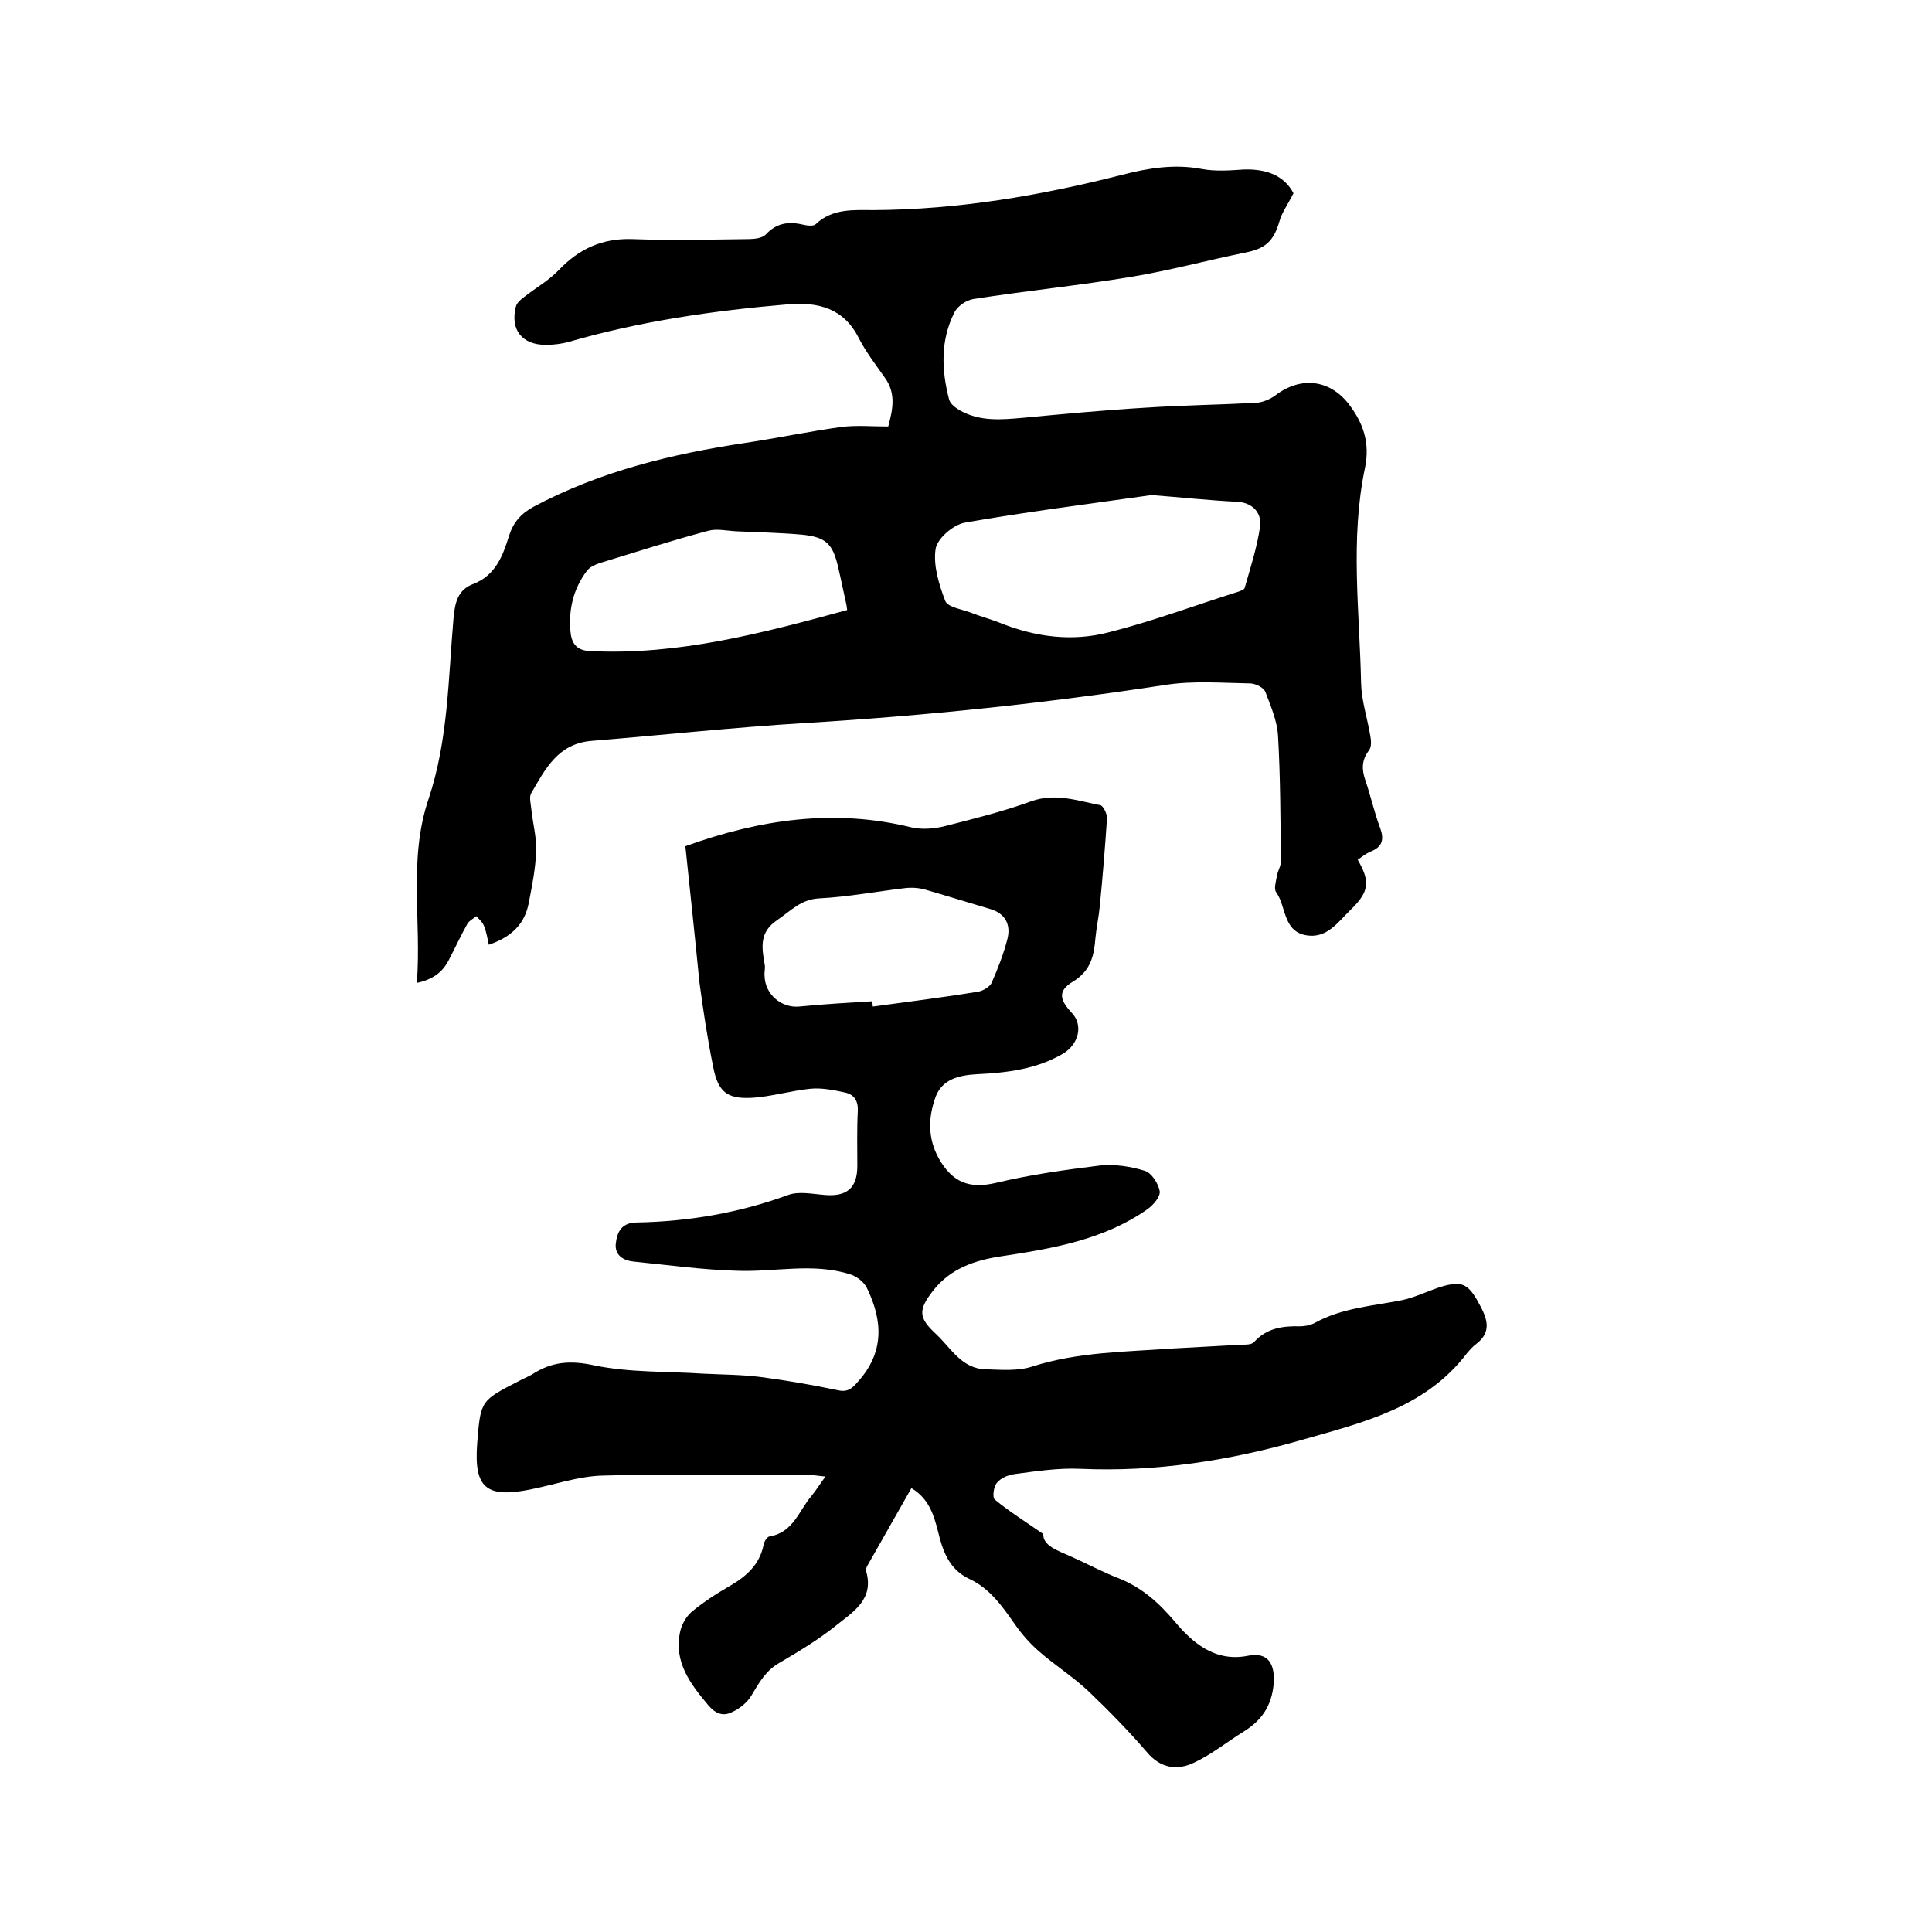
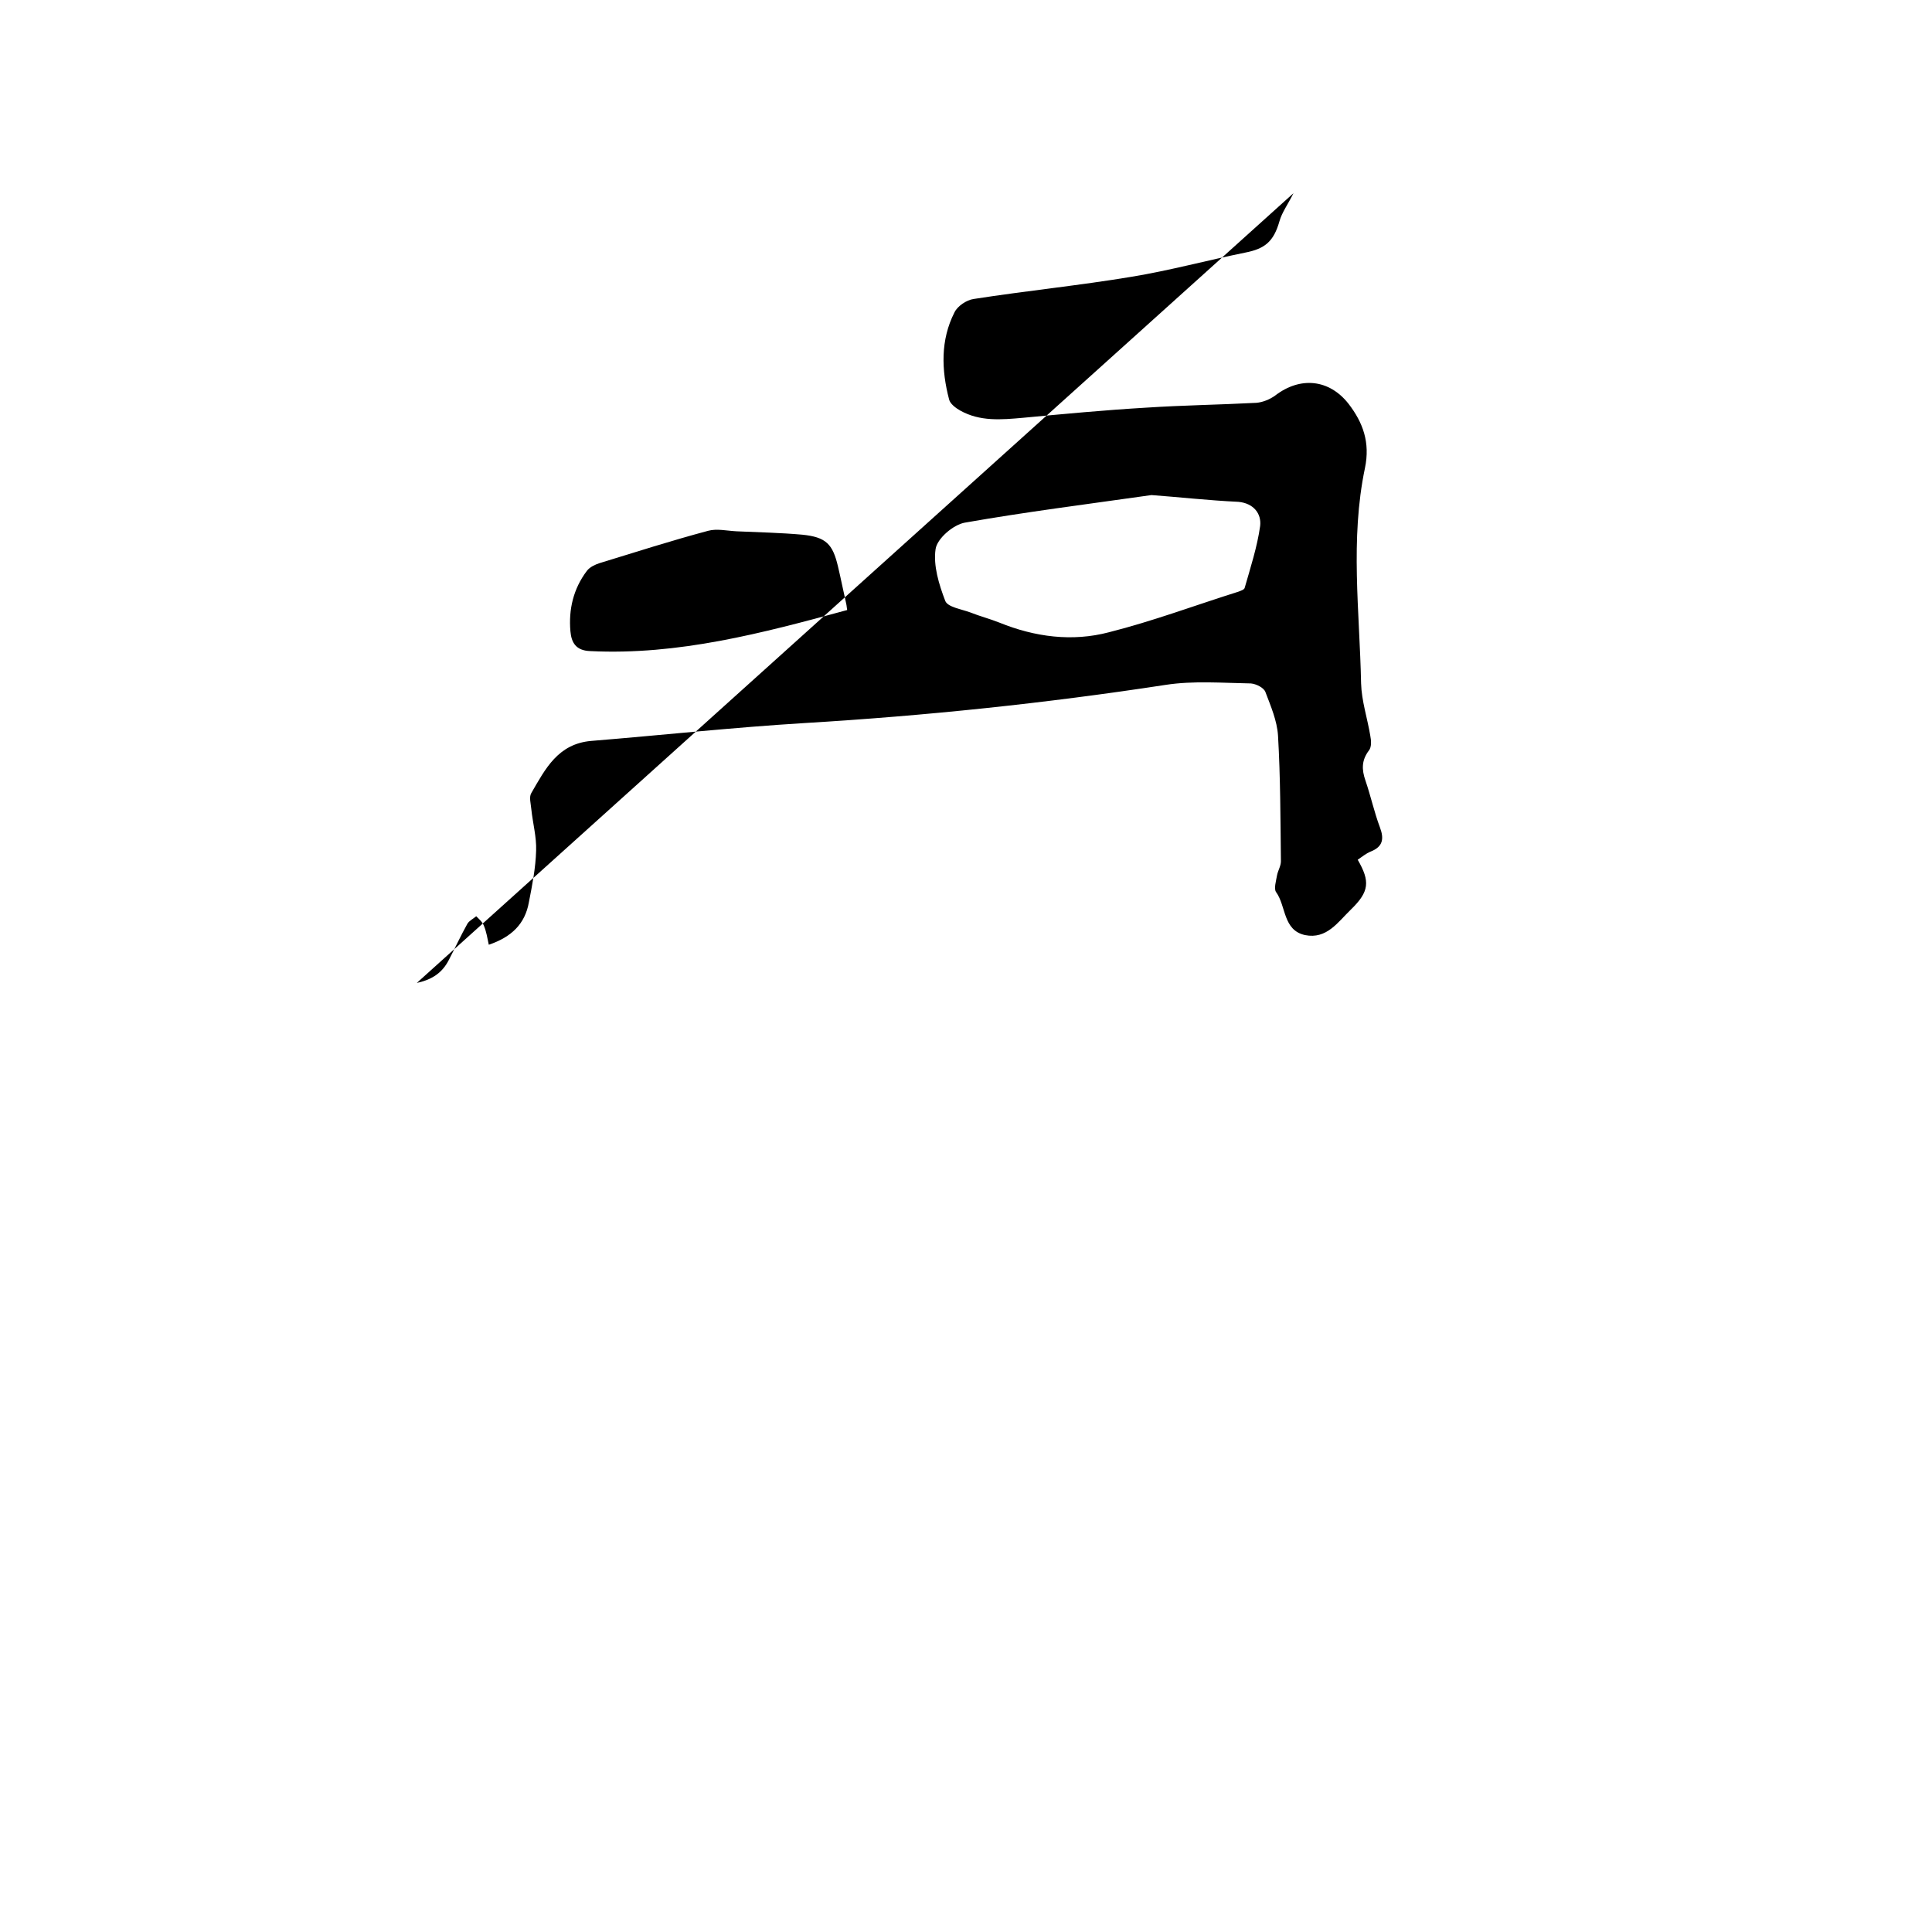
<svg xmlns="http://www.w3.org/2000/svg" enable-background="new 0 0 400 400" viewBox="0 0 400 400">
-   <path d="m267.8 40c-1.2 2.4-2.4 4-2.9 5.8-1.2 4.2-3 5.7-7.1 6.5-7.9 1.6-15.6 3.7-23.5 5-10.8 1.8-21.8 2.9-32.7 4.6-1.5.2-3.4 1.5-4 2.8-2.9 5.7-2.7 11.9-1.1 18 .2.9 1.4 1.8 2.3 2.3 4.1 2.3 8.5 1.9 13 1.5 8.5-.8 17-1.6 25.5-2.1 7.6-.5 15.2-.6 22.8-1 1.3-.1 2.8-.7 3.9-1.5 5.2-4 11.2-3.4 15.2 1.7 3 3.9 4.5 8 3.4 13.3-3.1 14.8-1.1 29.7-.8 44.6.1 3.6 1.3 7.2 1.9 10.8.2 1 .3 2.4-.3 3.1-1.5 2-1.5 3.9-.7 6.2 1.1 3.2 1.8 6.5 3 9.7.9 2.4.6 4-1.9 5-1 .4-1.8 1.1-2.7 1.7 2.6 4.5 2.4 6.6-1.4 10.3-2.7 2.6-5 6.2-9.5 5.3-4.6-1-3.9-6-6-8.9-.5-.7 0-2.3.2-3.5.2-1 .8-1.9.8-2.9-.1-8.7-.1-17.4-.6-26-.2-3.1-1.5-6.1-2.6-9-.3-.9-1.9-1.7-3-1.8-5.9-.1-11.9-.6-17.7.3-24.8 3.8-49.7 6.4-74.7 7.9-14.8.9-29.5 2.5-44.2 3.7-6.9.6-9.5 5.8-12.4 10.8-.5.8-.1 2.2 0 3.3.3 2.9 1.1 5.8 1 8.6-.1 3.6-.8 7.1-1.5 10.7-.8 4.5-3.6 7.2-8.3 8.8-.3-1.4-.5-2.7-1-3.9-.3-.8-1-1.4-1.6-2-.6.5-1.4.9-1.8 1.5-1.4 2.5-2.6 5.1-3.9 7.6s-3.3 4-6.6 4.7c1-12.8-1.8-25.5 2.4-38 4.1-12.2 4.1-25 5.2-37.6.3-3.2.9-5.8 4.1-7 4.6-1.8 6.1-5.8 7.4-10 .9-2.8 2.5-4.6 5.1-6 13.7-7.3 28.5-10.9 43.8-13.2 6.7-1 13.3-2.4 19.9-3.3 3.1-.4 6.3-.1 9.7-.1.9-3.4 1.7-6.8-.7-10.1-1.9-2.7-3.9-5.3-5.4-8.2-3.1-6.2-8.4-7.5-14.6-7-15.4 1.3-30.7 3.5-45.5 7.8-1.5.4-3.1.6-4.7.6-4.9 0-7.4-3.1-6.2-7.9.2-.8 1-1.5 1.7-2 2.4-1.9 5.1-3.4 7.2-5.6 4.2-4.4 9-6.6 15.2-6.4 8 .3 16.1.1 24.1 0 1.2 0 2.8-.2 3.5-.9 2.2-2.4 4.7-2.8 7.7-2.1.9.2 2.2.4 2.7-.1 3.5-3.3 7.9-2.9 12-2.9 17.5-.1 34.5-3 51.4-7.3 5.4-1.4 10.9-2.3 16.6-1.2 2.7.5 5.7.3 8.5.1 5.2-.2 8.6 1.5 10.4 4.9zm-29.4 62.5c-13.4 1.9-26.1 3.5-38.6 5.7-2.4.4-5.8 3.3-6.1 5.5-.5 3.4.7 7.3 2 10.7.5 1.3 3.3 1.7 5.2 2.4 2 .8 4 1.3 6 2.1 7.4 3 15.1 4 22.7 2 9.1-2.3 17.9-5.6 26.8-8.4.5-.2 1.2-.4 1.3-.8 1.2-4.2 2.6-8.5 3.2-12.8.3-2.5-1.3-4.7-4.5-5-6.3-.3-12.5-1-18-1.4zm-63 23.8c-.1-.5-.1-.9-.2-1.3-.6-2.6-1.1-5.2-1.7-7.7-1.1-4.7-2.5-6.1-7.4-6.6-4.5-.4-9.1-.5-13.6-.7-2-.1-4.1-.6-5.9-.1-7.5 2-15 4.4-22.5 6.7-.9.3-2 .8-2.6 1.6-2.8 3.7-3.8 8-3.4 12.5.2 2.3 1.1 4 4.1 4.1 18.2.9 35.6-3.7 53.2-8.5z" />
-   <path d="m141.9 175.2c15.5-5.6 30.9-7.8 46.8-3.9 2.2.5 4.8.3 7.1-.3 5.9-1.5 11.9-3 17.7-5.1 5-1.8 9.6-.1 14.3.8.6.1 1.4 1.8 1.4 2.6-.4 6.1-.9 12.2-1.5 18.3-.2 2.2-.7 4.4-.9 6.6-.3 3.6-.9 6.7-4.6 9-3.2 1.9-2.9 3.7-.3 6.5 2.4 2.5 1.5 6.5-1.9 8.5-5.5 3.2-11.6 3.9-17.7 4.2-3.7.2-7.2 1-8.6 4.7-1.5 4.2-1.7 8.5.7 12.8 2.8 4.9 6.3 6.3 11.8 5 7.1-1.7 14.3-2.7 21.6-3.6 3-.3 6.3.2 9.2 1.1 1.4.4 2.8 2.6 3.1 4.2.2 1.1-1.3 2.9-2.6 3.8-9 6.3-19.6 8.1-30.2 9.7-5.4.8-10.5 2.5-14.1 7.1-3.1 4-3.1 5.6.6 9 3.1 2.9 5.3 7.2 10.3 7.3 3.3.1 6.7.4 9.7-.6 9.4-3 19.2-3 28.8-3.7 4.9-.3 9.7-.5 14.6-.8.8 0 1.9 0 2.4-.5 2.6-2.9 5.9-3.4 9.5-3.3 1 0 2.2-.2 3.1-.7 5.6-3.1 11.9-3.5 18-4.7 3-.6 5.9-2.2 8.9-3 3.9-1 5.1-.2 7.5 4.4 1.4 2.7 2.1 5.3-.9 7.6-.8.6-1.4 1.3-2 2-8.6 11.3-21.5 14.3-34.1 17.9-15 4.3-30.3 6.7-46 6-4.5-.2-9.1.5-13.6 1.1-1.3.2-2.8.8-3.6 1.8-.7.8-1 3.1-.4 3.5 2.9 2.4 6.1 4.4 10 7.1-.1 2.4 2.9 3.4 5.6 4.6 3.4 1.5 6.7 3.3 10.1 4.6 4.7 1.9 8.1 4.9 11.5 8.9 3.6 4.3 8.3 8.5 15.2 7.1 4.1-.8 5.6 1.6 5.3 5.8-.4 4.6-2.5 7.6-6.2 9.9-3.4 2.1-6.6 4.7-10.2 6.4-3.5 1.7-7 1.3-9.9-2.2-3.8-4.4-7.9-8.6-12.1-12.6-3.2-3-7-5.4-10.3-8.3-1.8-1.6-3.4-3.4-4.8-5.4-2.6-3.7-5.2-7.5-9.5-9.5-3.6-1.7-5.1-4.7-6.1-8.3-1-3.8-1.7-8-5.9-10.5-3.1 5.4-6.1 10.8-9.2 16.2-.1.3-.3.7-.2.9 1.8 6-2.8 8.6-6.4 11.5-3.5 2.8-7.5 5.2-11.4 7.5-2.9 1.6-4.3 4.1-5.9 6.8-.9 1.5-2.5 2.8-4.1 3.5-1.8.9-3.4.3-4.9-1.5-3.7-4.4-7.1-8.9-5.8-15.1.3-1.5 1.2-3.1 2.3-4.1 2.5-2.1 5.3-3.9 8.1-5.5 3.4-2 6.1-4.4 6.9-8.5.1-.6.7-1.6 1.2-1.7 5-.8 6.1-5.4 8.8-8.5.9-1.1 1.7-2.4 2.8-3.9-1.3-.1-2.2-.3-3.1-.3-14.3 0-28.6-.3-42.9.1-5.1.1-10.1 1.9-15.2 2.9-9.1 1.8-11.6-.4-10.9-9.6.7-8.8.7-8.8 8.5-12.8.9-.5 1.9-.9 2.8-1.4 4.1-2.7 8-3 13-1.9 7.3 1.5 14.9 1.2 22.4 1.7 4 .2 8.1.2 12 .7 5.3.7 10.6 1.6 15.8 2.7 2.1.5 3-.2 4.3-1.7 5.5-6.1 5.2-12.6 1.9-19.4-.6-1.3-2.2-2.5-3.6-2.9-7.7-2.4-15.5-.4-23.3-.7-7.2-.2-14.3-1.2-21.4-1.9-2.1-.2-4-1.3-3.7-3.8s1.3-4.3 4.4-4.3c10.7-.2 21.2-2 31.3-5.7 2.2-.8 5-.2 7.5 0 4.6.4 6.8-1.4 6.8-6 0-3.8-.1-7.6.1-11.4.1-2.1-.8-3.4-2.6-3.8-2.3-.5-4.8-1-7.1-.8-4.2.4-8.3 1.7-12.5 1.9-4.9.2-6.7-1.3-7.7-6.2-1.2-5.9-2.1-11.8-2.9-17.8-.9-9.2-1.9-18.6-2.9-28.1zm38.7 32.1c0 .4.1.7.1 1.1 7.3-1 14.6-1.9 21.9-3.1 1-.2 2.3-1 2.7-1.8 1.3-3 2.5-6 3.3-9.2.7-2.9-.5-5.2-3.6-6.1-4.4-1.3-8.9-2.7-13.4-4-1.4-.4-2.9-.5-4.4-.3-5.9.7-11.7 1.8-17.6 2.1-3.8.2-5.9 2.6-8.7 4.5-3.7 2.5-3.2 5.6-2.6 9.1.2.8-.1 1.7 0 2.5.1 3.8 3.5 6.6 7.1 6.3 5.1-.5 10.2-.8 15.2-1.1z" />
+   <path d="m267.8 40c-1.2 2.4-2.4 4-2.9 5.8-1.2 4.2-3 5.7-7.1 6.5-7.9 1.6-15.6 3.7-23.5 5-10.8 1.8-21.8 2.9-32.7 4.6-1.5.2-3.4 1.5-4 2.8-2.9 5.7-2.7 11.9-1.1 18 .2.9 1.4 1.8 2.3 2.3 4.1 2.3 8.5 1.9 13 1.5 8.5-.8 17-1.6 25.5-2.1 7.6-.5 15.2-.6 22.8-1 1.3-.1 2.8-.7 3.9-1.5 5.2-4 11.2-3.4 15.2 1.7 3 3.9 4.5 8 3.4 13.3-3.1 14.8-1.1 29.7-.8 44.6.1 3.6 1.3 7.2 1.9 10.8.2 1 .3 2.4-.3 3.1-1.5 2-1.5 3.9-.7 6.2 1.1 3.2 1.8 6.5 3 9.7.9 2.4.6 4-1.9 5-1 .4-1.8 1.1-2.7 1.7 2.6 4.5 2.4 6.6-1.4 10.3-2.7 2.6-5 6.2-9.5 5.3-4.6-1-3.9-6-6-8.9-.5-.7 0-2.3.2-3.5.2-1 .8-1.9.8-2.9-.1-8.7-.1-17.4-.6-26-.2-3.1-1.5-6.1-2.6-9-.3-.9-1.9-1.7-3-1.8-5.9-.1-11.9-.6-17.7.3-24.8 3.8-49.7 6.4-74.7 7.9-14.8.9-29.5 2.5-44.2 3.7-6.9.6-9.5 5.8-12.4 10.8-.5.8-.1 2.2 0 3.3.3 2.9 1.1 5.8 1 8.6-.1 3.6-.8 7.1-1.5 10.7-.8 4.5-3.6 7.2-8.3 8.8-.3-1.4-.5-2.7-1-3.9-.3-.8-1-1.4-1.6-2-.6.5-1.4.9-1.8 1.5-1.4 2.5-2.6 5.1-3.9 7.6s-3.3 4-6.6 4.7zm-29.4 62.5c-13.4 1.9-26.1 3.5-38.6 5.7-2.4.4-5.8 3.3-6.1 5.5-.5 3.4.7 7.3 2 10.7.5 1.3 3.3 1.7 5.2 2.4 2 .8 4 1.3 6 2.1 7.4 3 15.1 4 22.7 2 9.1-2.3 17.9-5.6 26.8-8.4.5-.2 1.2-.4 1.3-.8 1.2-4.2 2.6-8.5 3.2-12.8.3-2.5-1.3-4.7-4.5-5-6.3-.3-12.5-1-18-1.4zm-63 23.8c-.1-.5-.1-.9-.2-1.3-.6-2.6-1.1-5.2-1.7-7.7-1.1-4.7-2.5-6.1-7.4-6.6-4.5-.4-9.1-.5-13.6-.7-2-.1-4.1-.6-5.9-.1-7.5 2-15 4.4-22.5 6.7-.9.3-2 .8-2.6 1.6-2.8 3.7-3.8 8-3.4 12.5.2 2.3 1.1 4 4.1 4.1 18.2.9 35.6-3.7 53.2-8.5z" />
</svg>